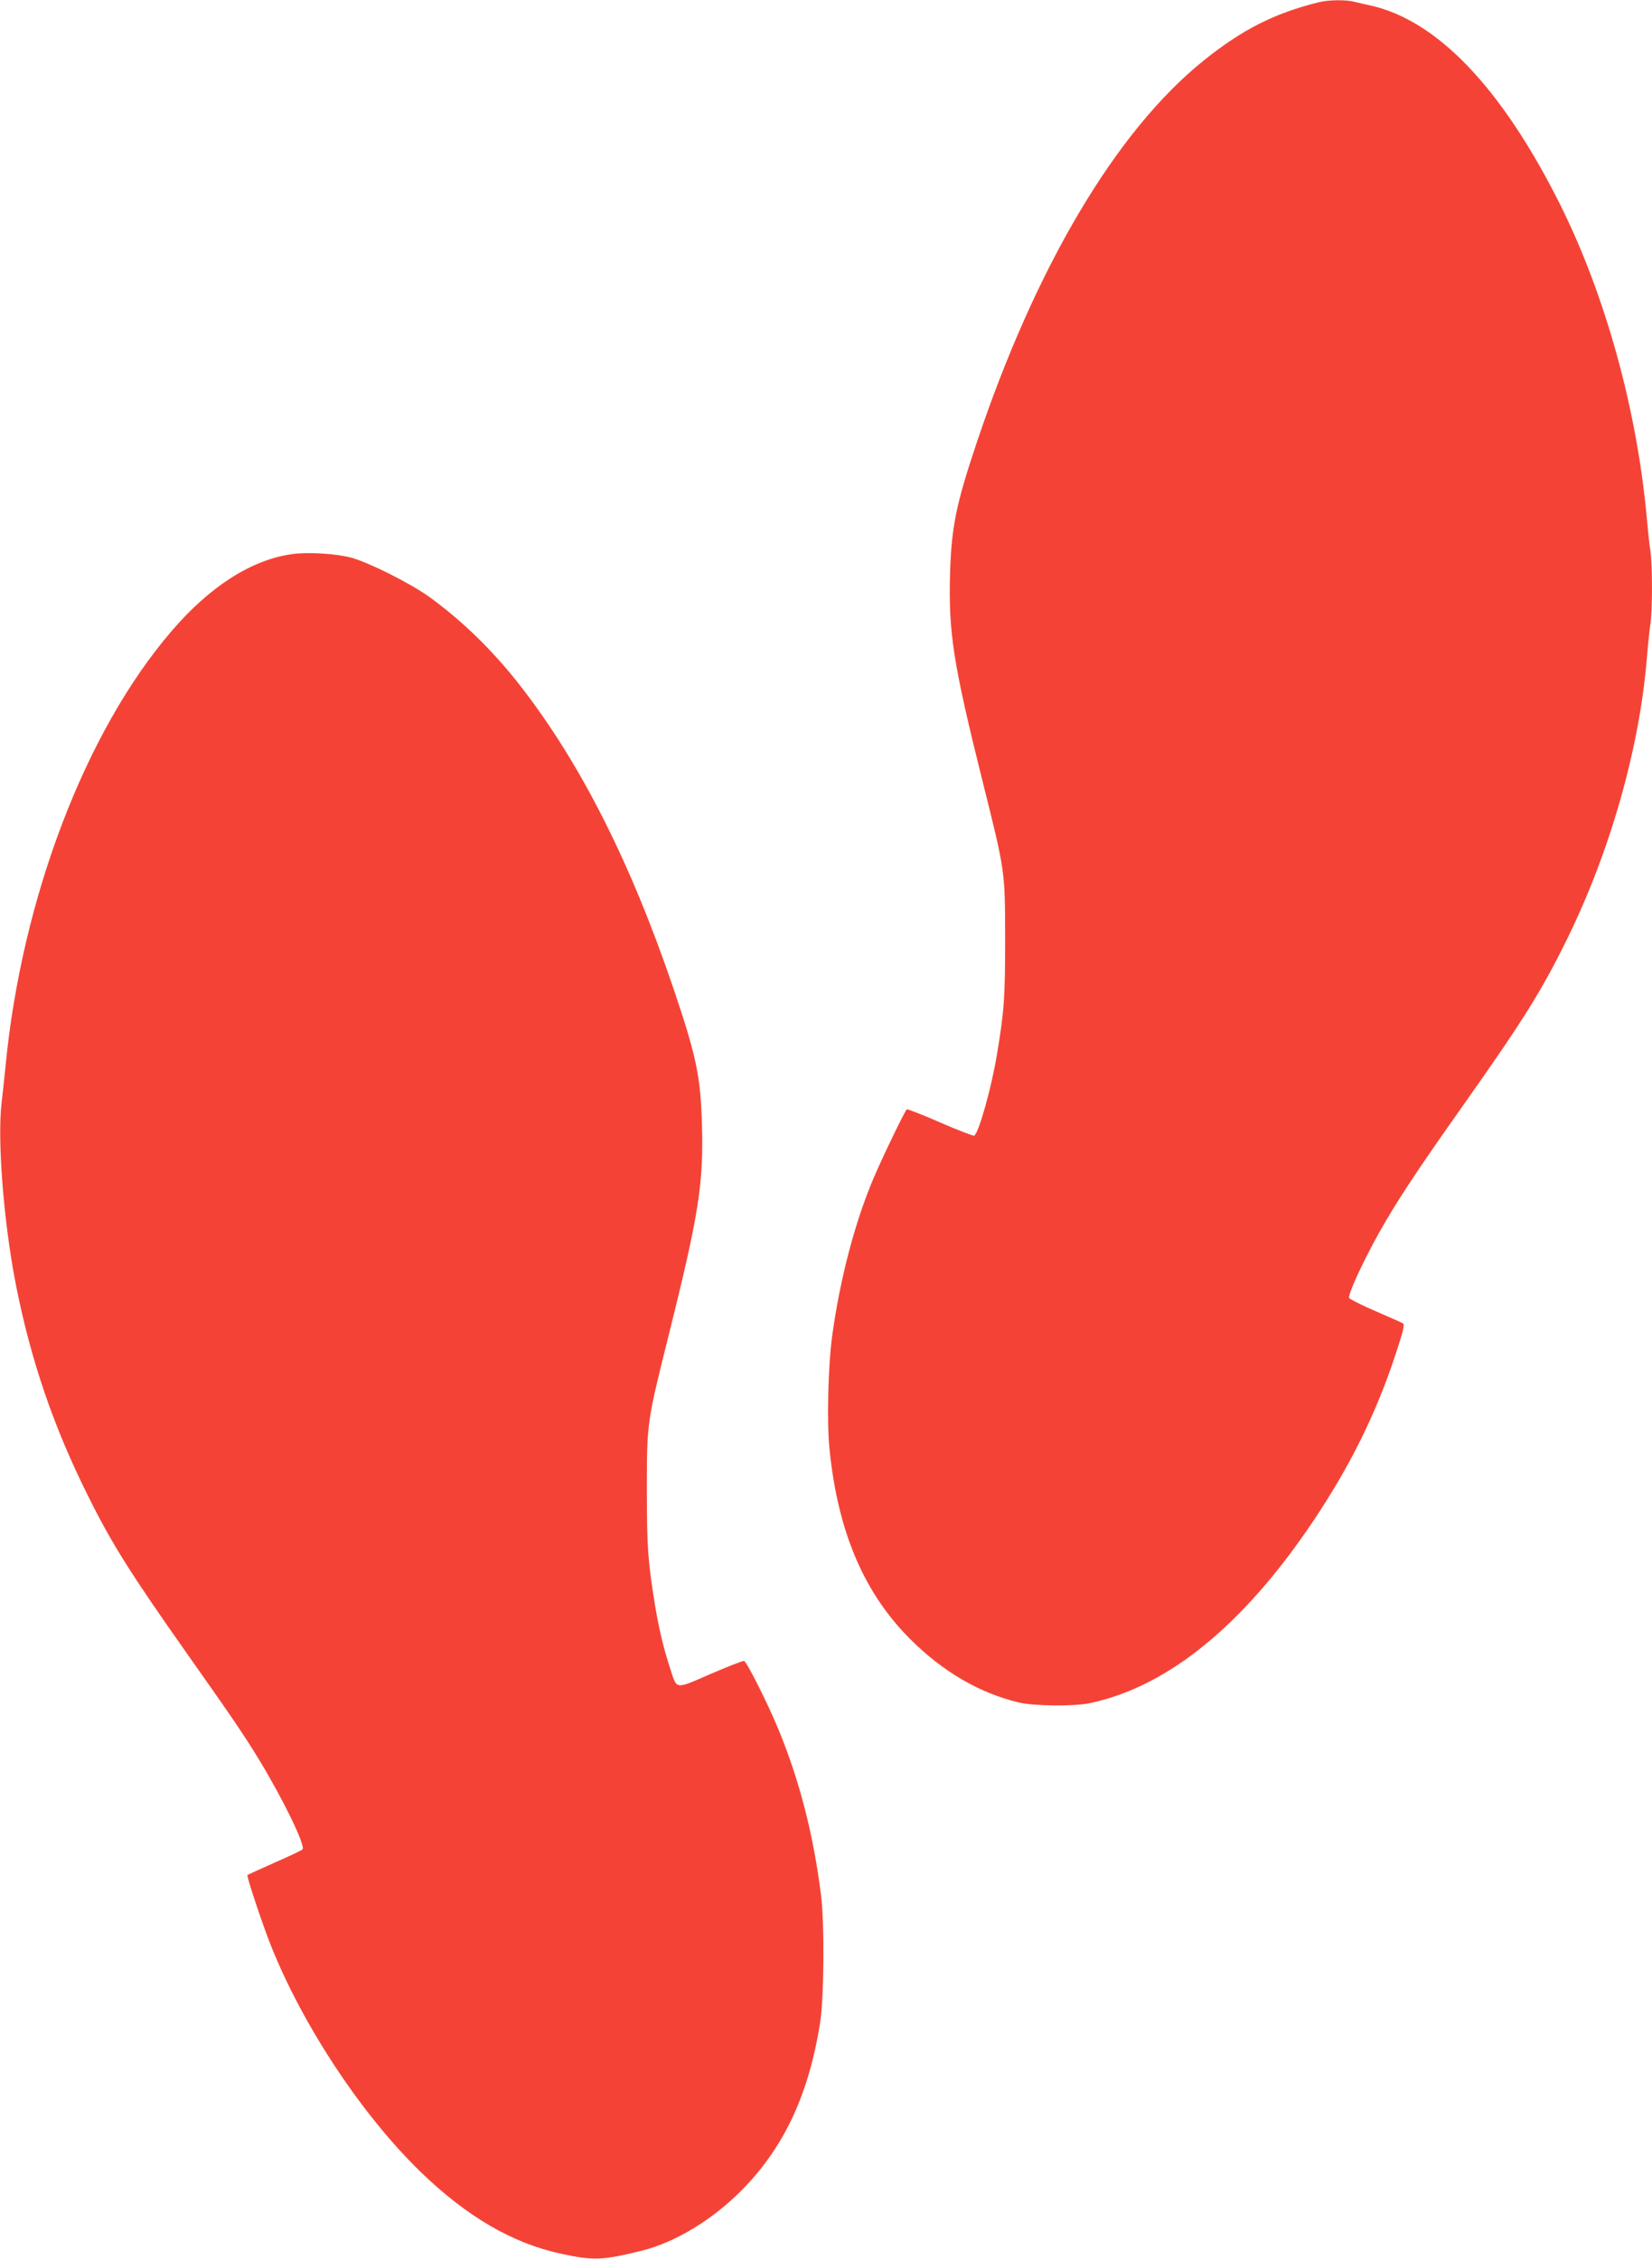
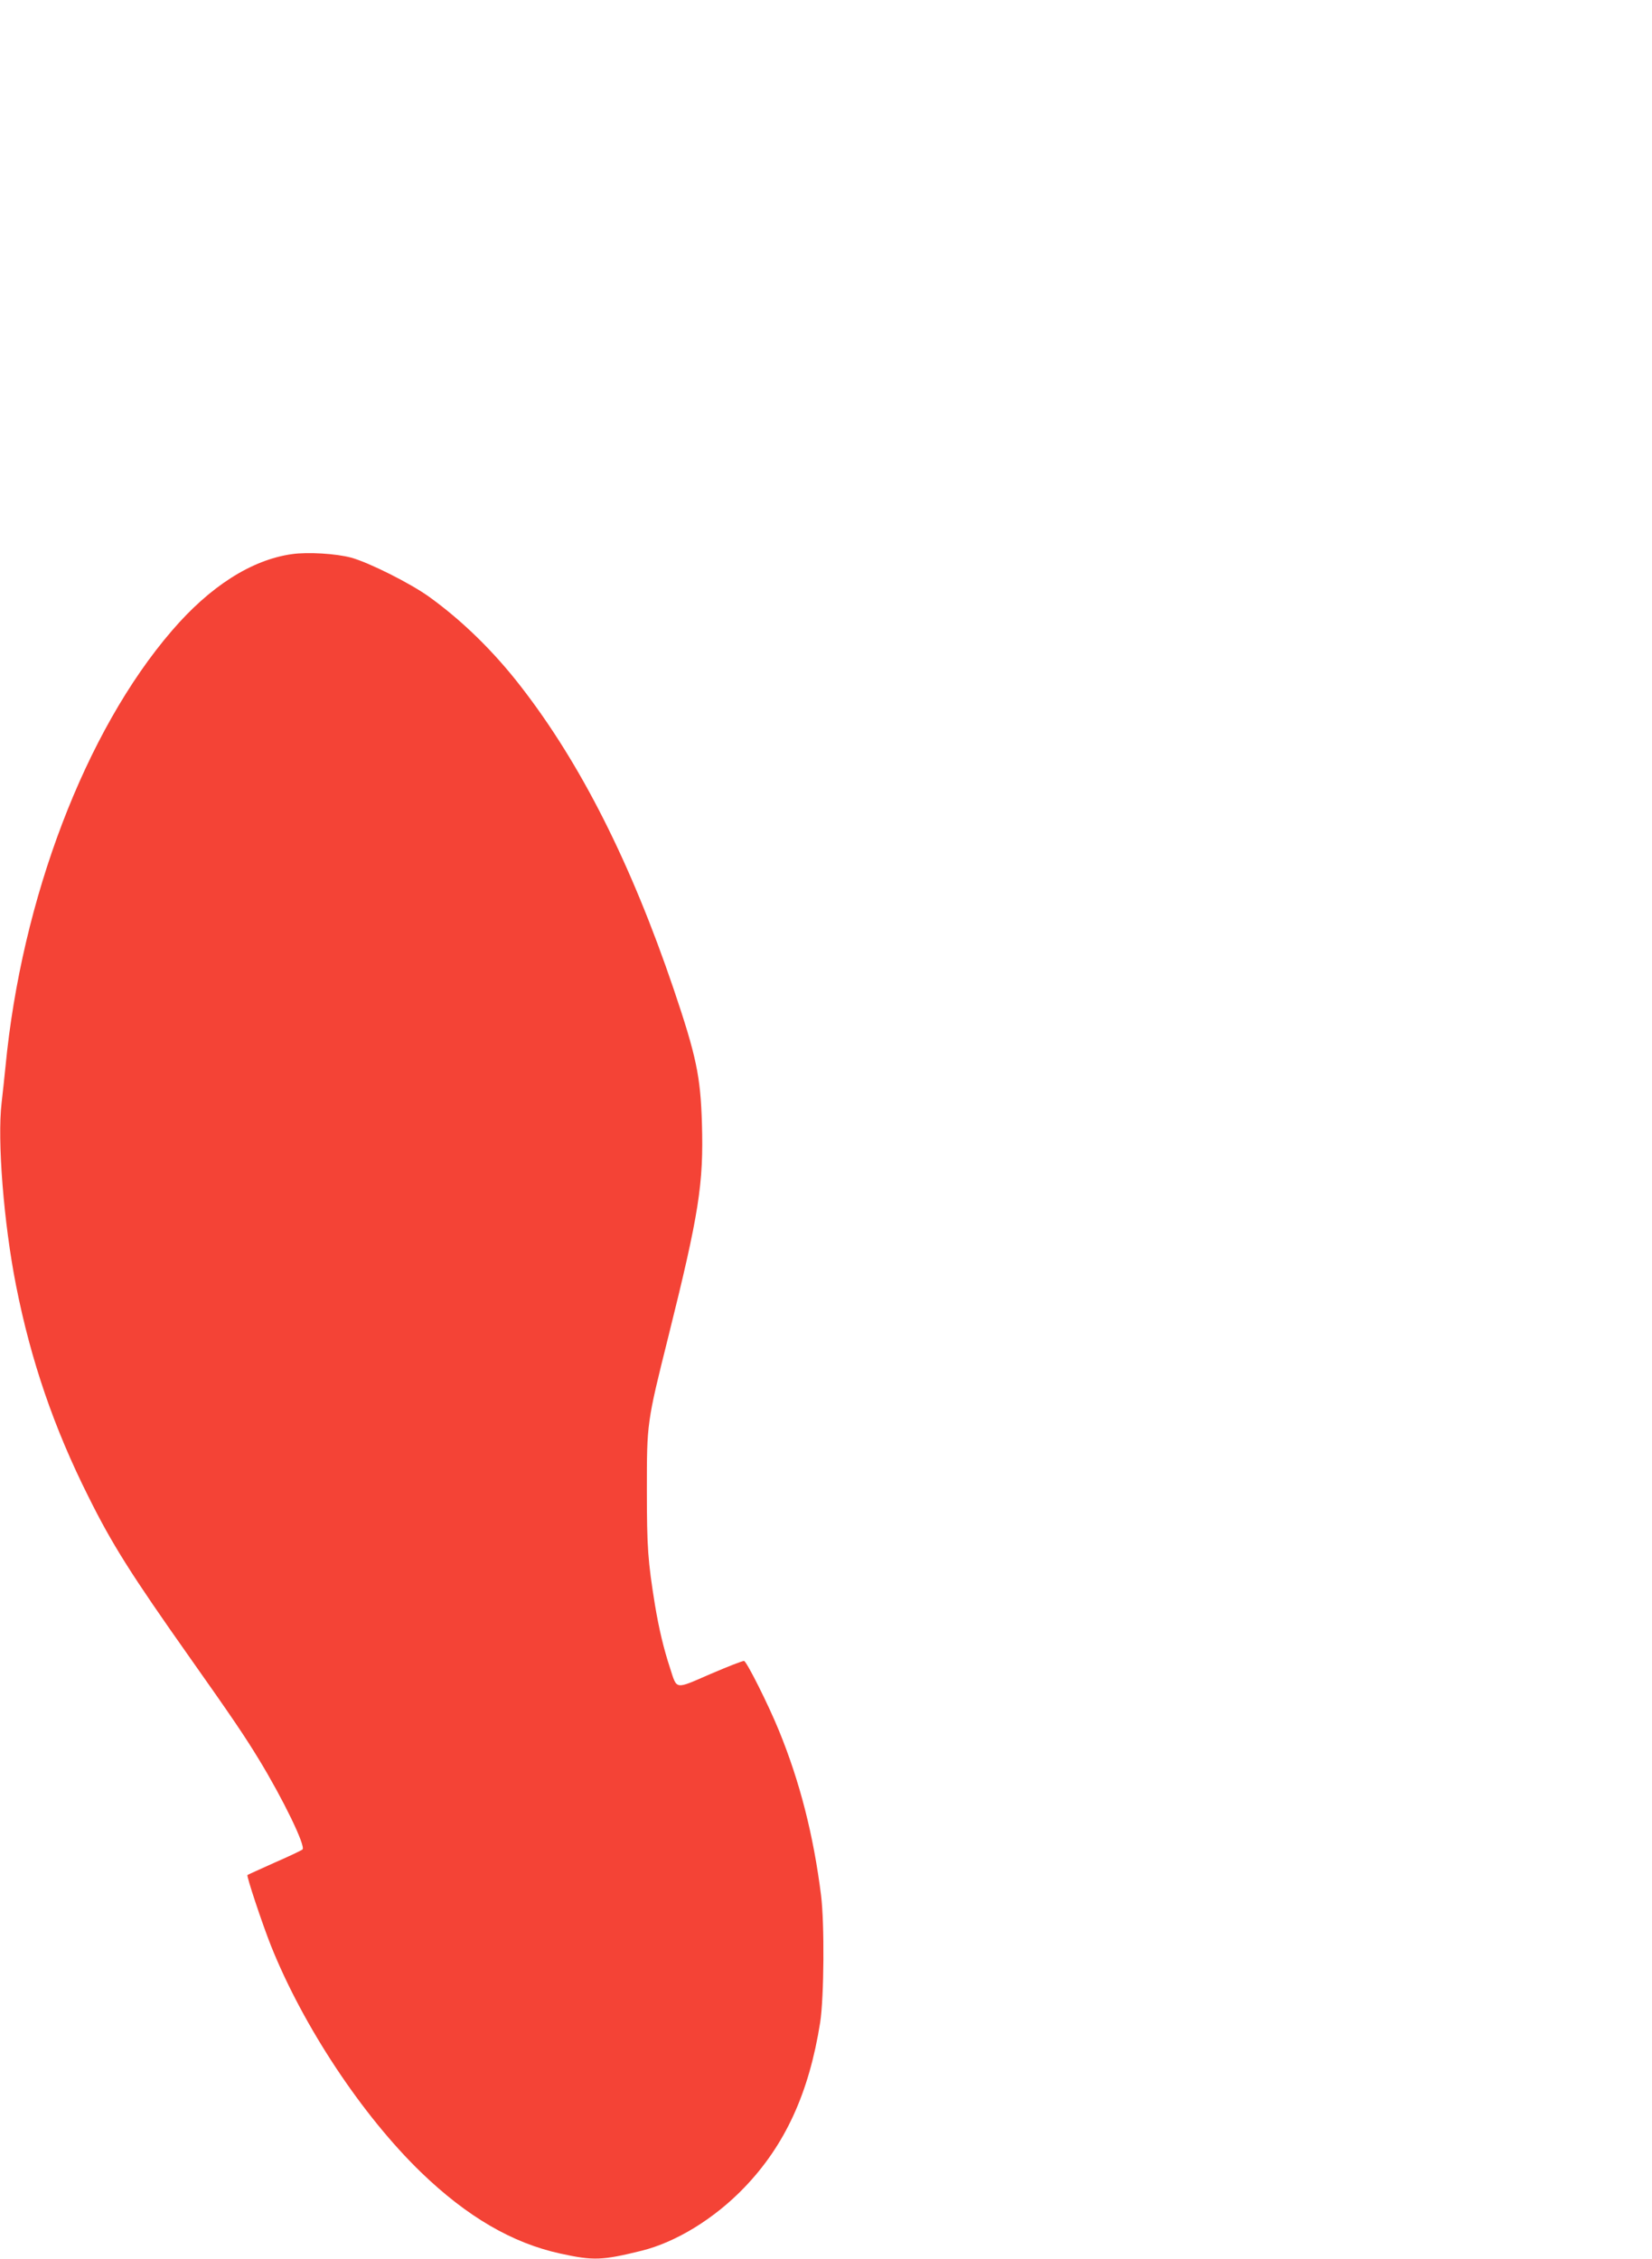
<svg xmlns="http://www.w3.org/2000/svg" version="1.0" width="936pt" height="1280pt" viewBox="0 0 936 1280" preserveAspectRatio="xMidYMid meet">
  <g transform="translate(0,1280) scale(0.1,-0.1)" fill="#f44336" stroke="none">
-     <path d="M7475 12788 c-252 -62 -435 -154 -655 -331 -497 -399 -955 -1173 -1290 -2177 -113 -338 -139 -468 -147 -725 -10 -339 17 -513 186 -1190 127 -509 125 -498 126 -880 0 -336 -5 -410 -46 -658 -31 -189 -103 -446 -129 -462 -5 -3 -91 30 -192 74 -100 44 -186 77 -190 75 -10 -6 -137 -269 -188 -389 -107 -252 -191 -573 -235 -895 -23 -167 -31 -494 -15 -642 47 -468 195 -815 459 -1078 185 -184 391 -304 613 -357 88 -21 313 -23 403 -4 441 93 869 441 1263 1028 209 311 356 607 467 942 46 140 55 175 44 182 -8 5 -79 36 -157 70 -79 34 -146 68 -148 74 -8 19 79 207 167 365 98 176 223 365 485 735 335 475 435 634 581 930 244 495 410 1078 453 1585 6 74 15 163 20 196 13 79 13 335 1 422 -6 37 -15 123 -21 192 -56 612 -235 1259 -491 1772 -331 662 -699 1046 -1079 1128 -30 6 -71 16 -91 21 -45 11 -141 10 -194 -3z" />
    <path d="M1654 9660 c-229 -32 -465 -183 -681 -435 -489 -568 -851 -1518 -942 -2470 -6 -60 -16 -153 -22 -205 -25 -211 12 -681 82 -1035 84 -425 214 -805 410 -1196 134 -270 243 -442 569 -904 245 -347 316 -452 397 -585 137 -225 266 -491 247 -510 -5 -5 -76 -39 -159 -75 -82 -37 -151 -68 -153 -70 -6 -6 83 -274 133 -400 183 -458 518 -963 851 -1285 260 -251 517 -401 789 -460 187 -41 237 -39 460 16 197 49 414 183 582 358 231 240 367 536 430 936 22 143 25 559 5 720 -43 342 -120 643 -238 932 -61 150 -183 392 -198 396 -7 2 -93 -32 -191 -74 -205 -89 -188 -91 -229 35 -36 110 -62 219 -85 356 -40 248 -46 325 -46 655 0 375 0 379 121 863 175 702 201 870 191 1212 -8 267 -32 381 -160 760 -243 716 -526 1277 -866 1715 -154 199 -331 372 -518 507 -108 78 -342 195 -443 223 -86 23 -246 33 -336 20z" />
  </g>
</svg>